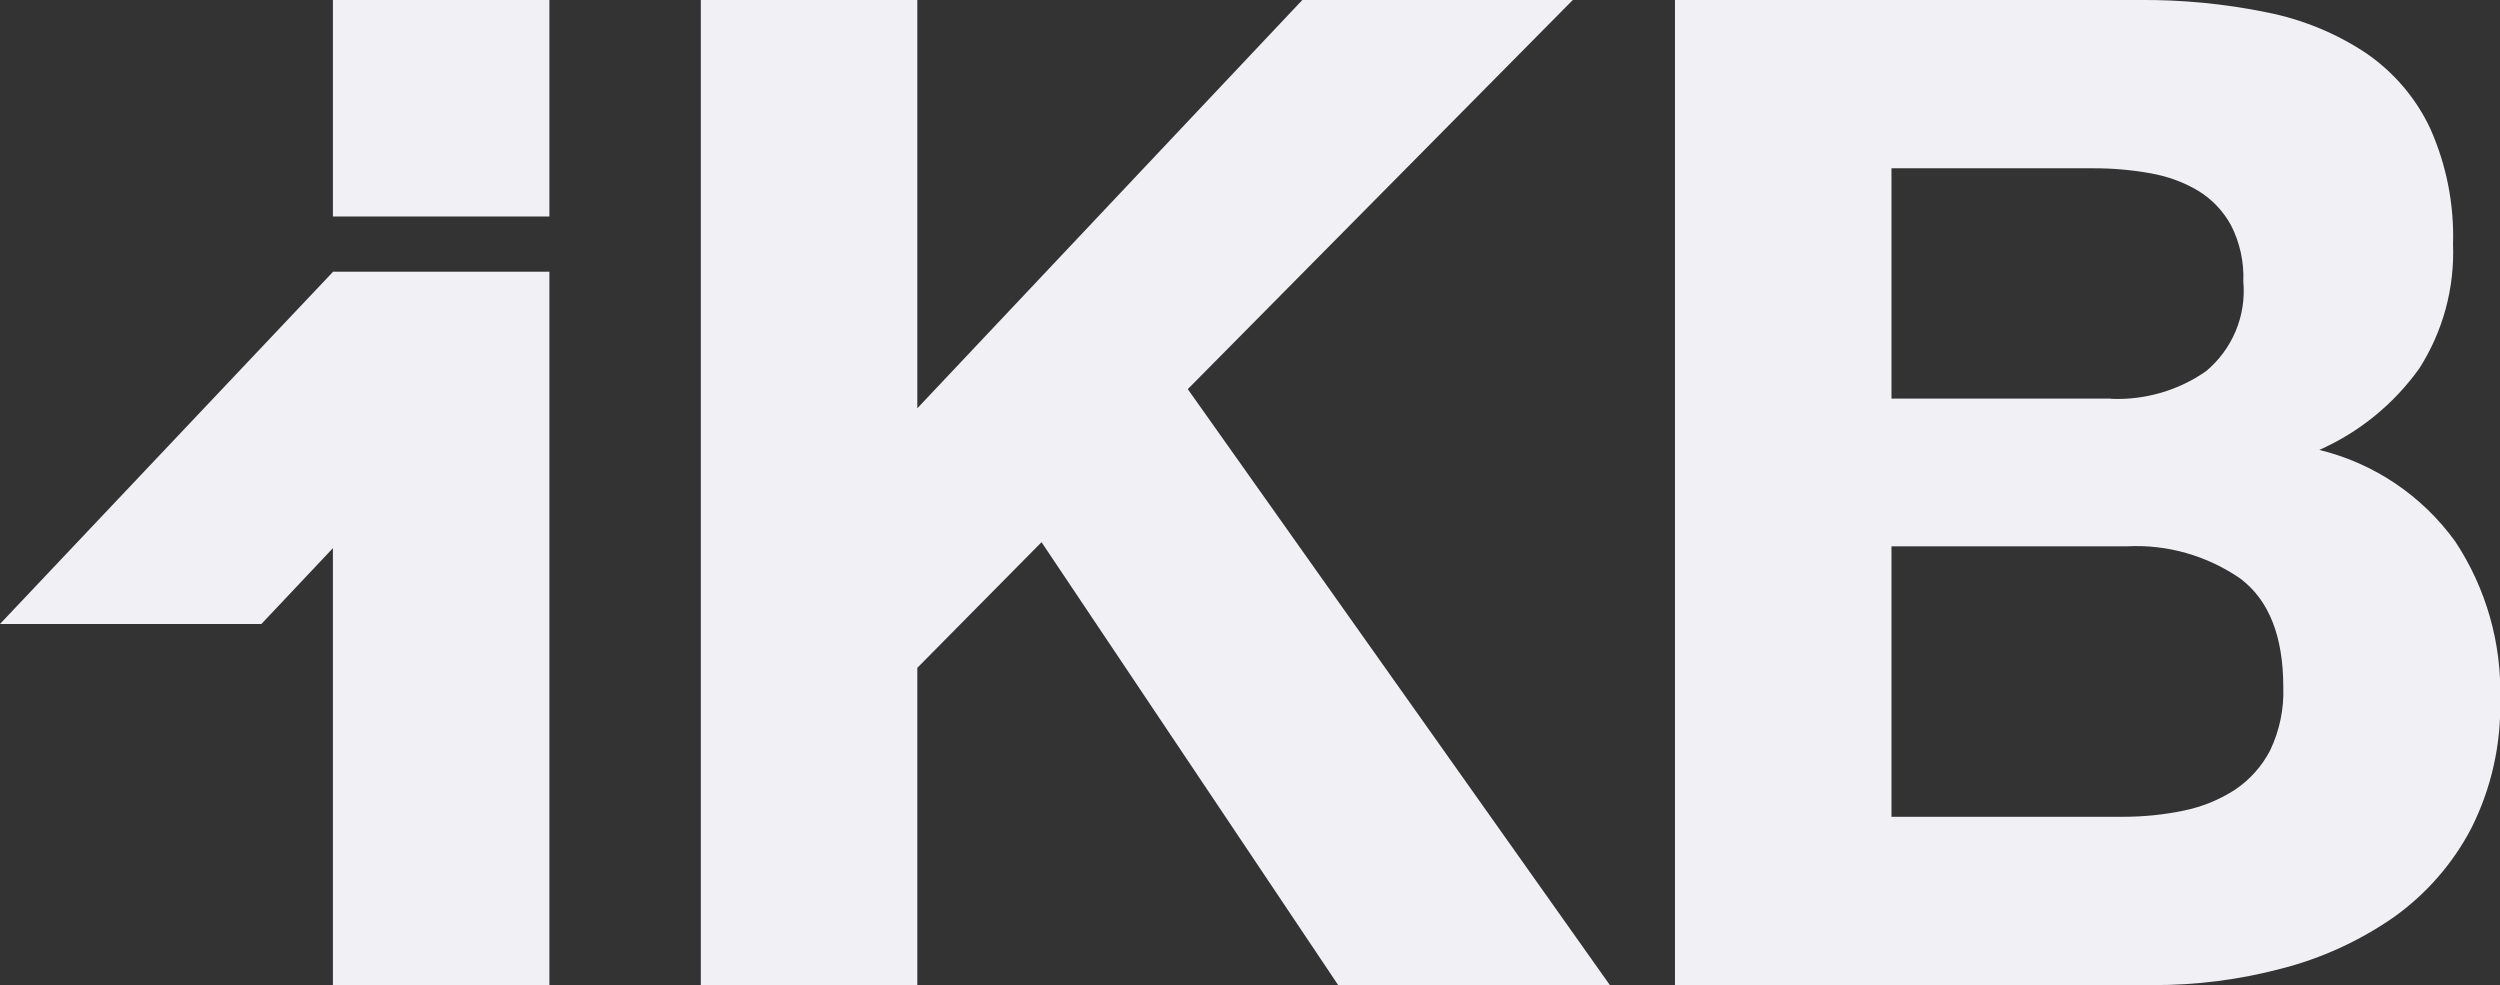
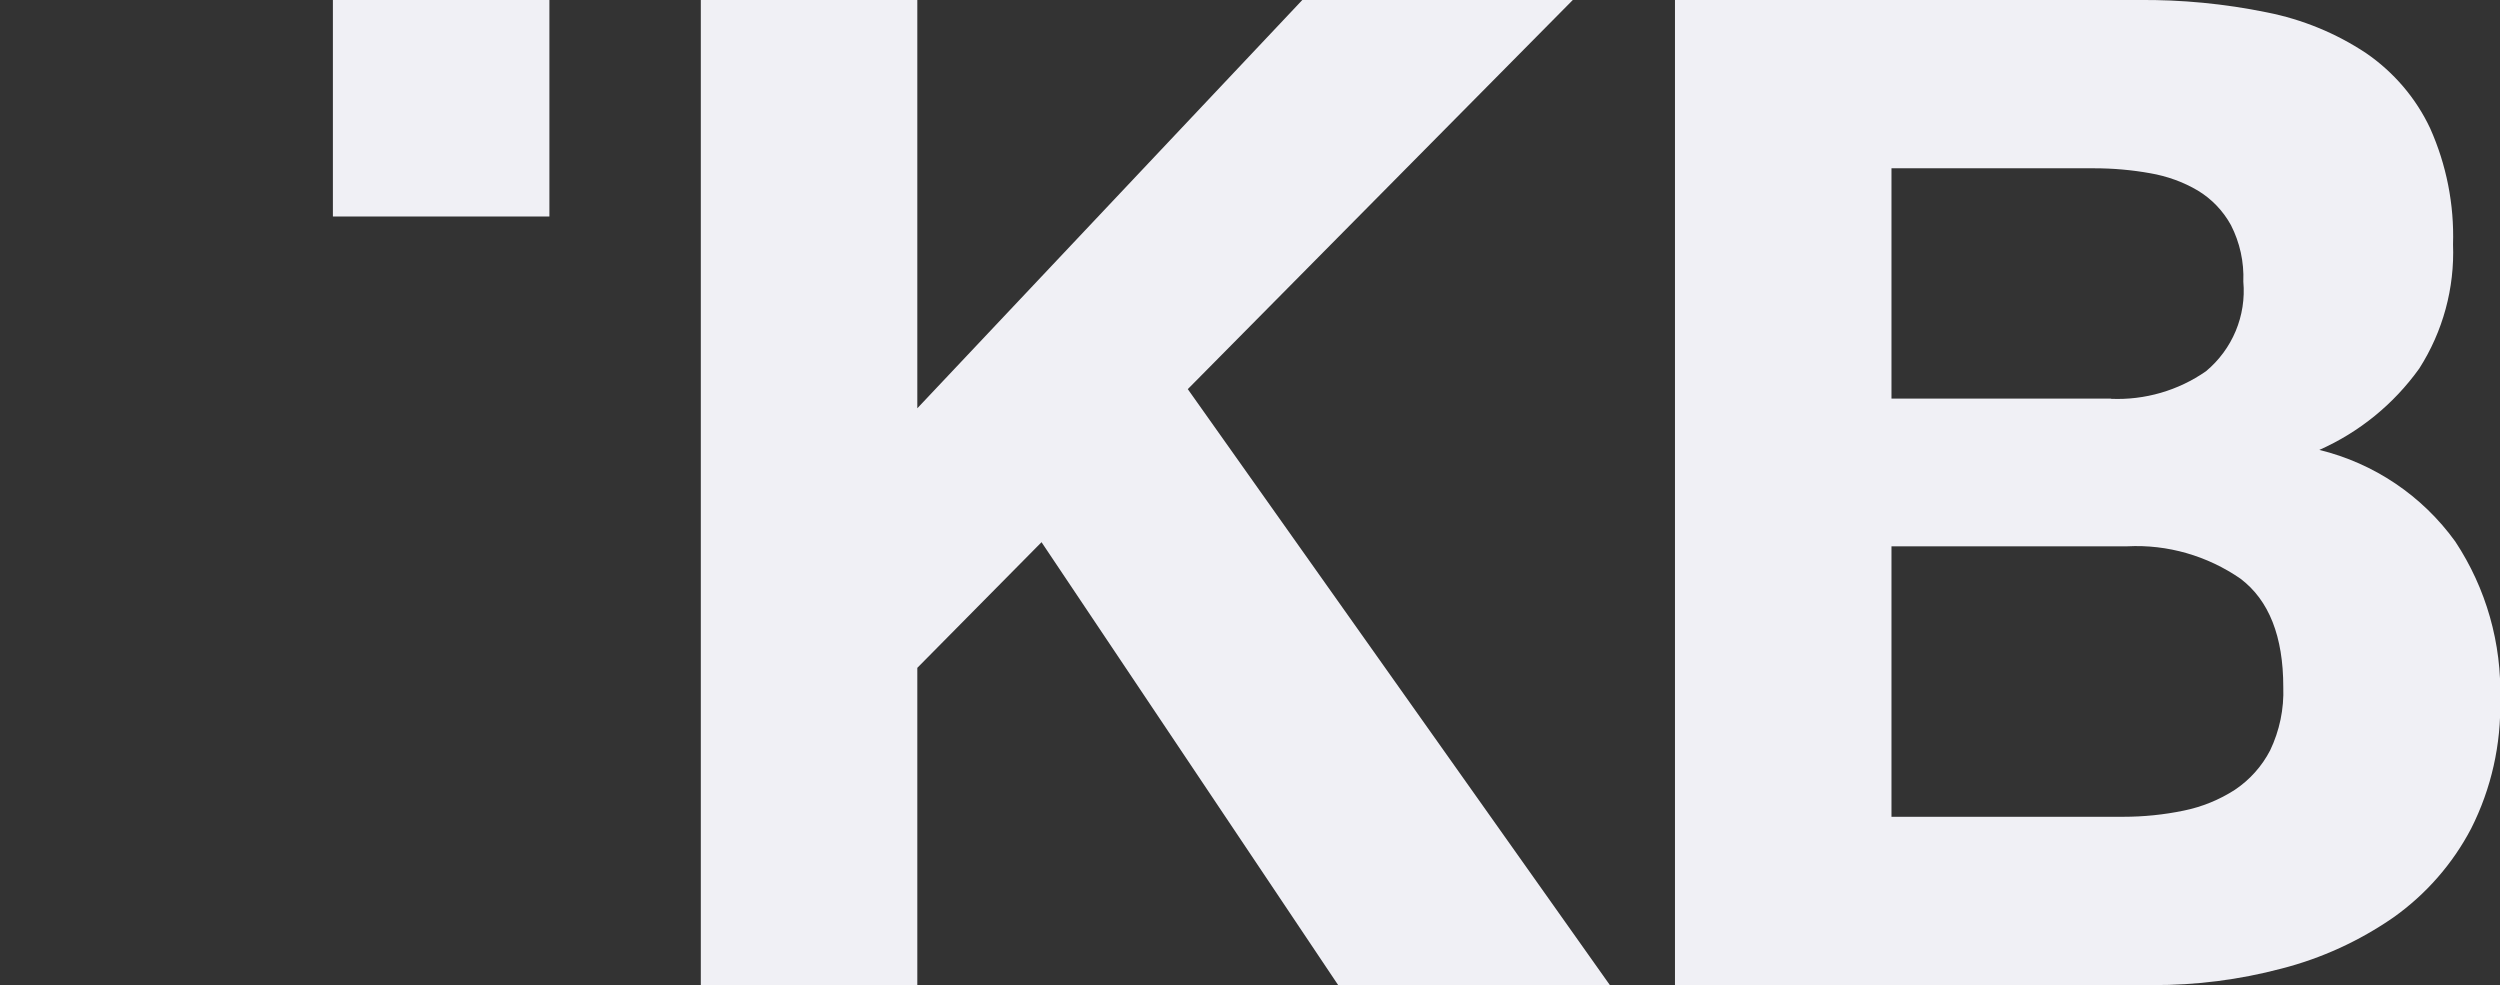
<svg xmlns="http://www.w3.org/2000/svg" id="Ebene_2" data-name="Ebene 2" viewBox="0 0 121.36 47.82">
  <rect x="0" y="0" width="121.36" height="47.82" fill="#333333" stroke="none" />
  <defs>
    <style>      .cls-1 {        fill: #f0f0f5;      }    </style>
  </defs>
  <g id="Layout">
    <g>
      <rect id="Rechteck_22" data-name="Rechteck 22" class="cls-1" x="16.16" y="0" width="10.51" height="10.51" />
-       <rect id="Rechteck_23" data-name="Rechteck 23" class="cls-1" x="16.16" y="13.19" width="10.51" height="34.63" />
-       <path id="Pfad_53" data-name="Pfad 53" class="cls-1" d="M0,30.29h12.69l3.48-3.69v-13.41L0,30.29Z" />
      <path id="Pfad_54" data-name="Pfad 54" class="cls-1" d="M44.53,0v19.82L63.22,0h13.13l-18.69,18.89,20.49,28.93h-13.19l-14.4-21.5-6.03,6.1v15.4h-10.51V0h10.51ZM103.81,0c2.09-.02,4.18.18,6.23.6,1.72.34,3.36,1.01,4.82,1.98,1.34.92,2.42,2.18,3.11,3.65.79,1.77,1.17,3.69,1.11,5.63.08,2.13-.49,4.23-1.64,6.03-1.24,1.73-2.91,3.09-4.85,3.95,2.66.65,5,2.23,6.6,4.45,1.5,2.27,2.26,4.95,2.18,7.67.05,2.17-.43,4.32-1.41,6.26-.9,1.72-2.2,3.2-3.78,4.32-1.65,1.14-3.48,1.98-5.43,2.48-2.04.54-4.15.81-6.26.8h-23.18V0h22.5ZM102.47,19.36c1.65.07,3.27-.4,4.62-1.34,1.28-1.07,1.96-2.69,1.81-4.35.04-.95-.17-1.9-.6-2.74-.38-.69-.93-1.27-1.61-1.68-.71-.42-1.5-.7-2.31-.84-.89-.16-1.8-.24-2.71-.24h-9.85v11.18h10.65ZM103.07,39.65c.99,0,1.98-.1,2.94-.3.88-.18,1.72-.52,2.48-1.01.72-.48,1.31-1.14,1.71-1.91.46-.96.68-2.02.64-3.08,0-2.45-.69-4.21-2.08-5.26-1.61-1.11-3.54-1.67-5.49-1.57h-11.45v13.13h11.25Z" />
    </g>
  </g>
</svg>